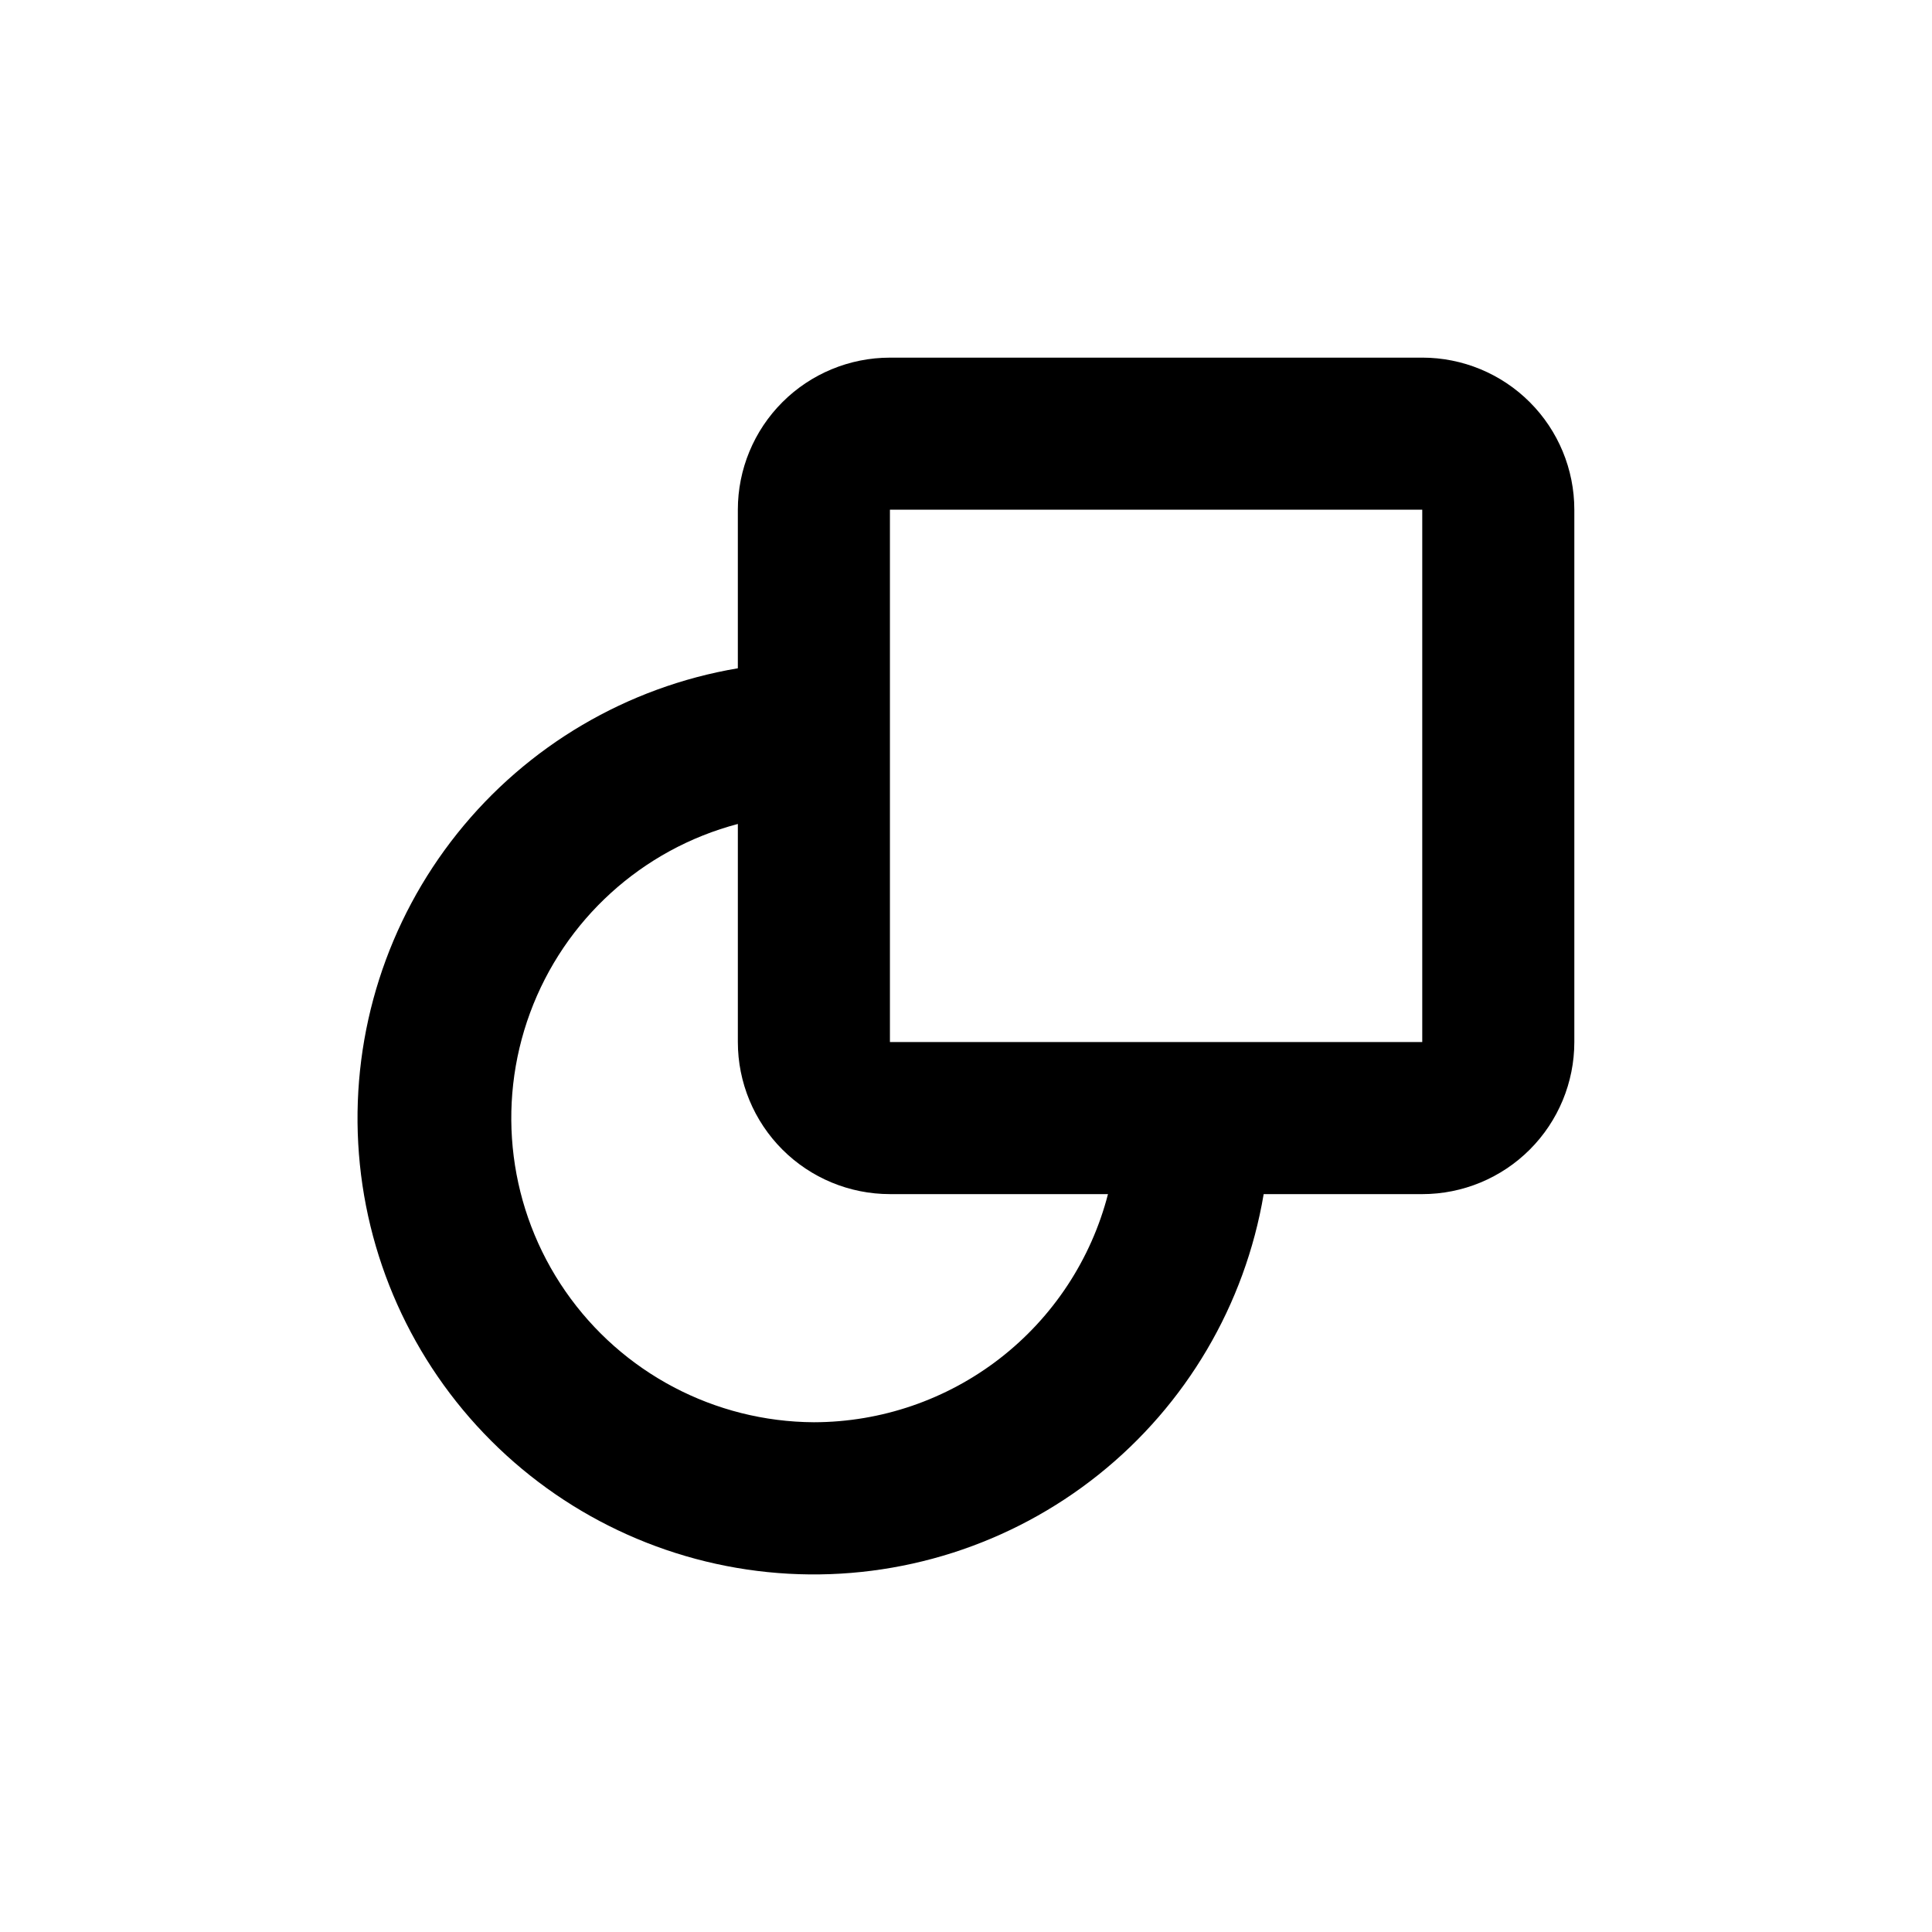
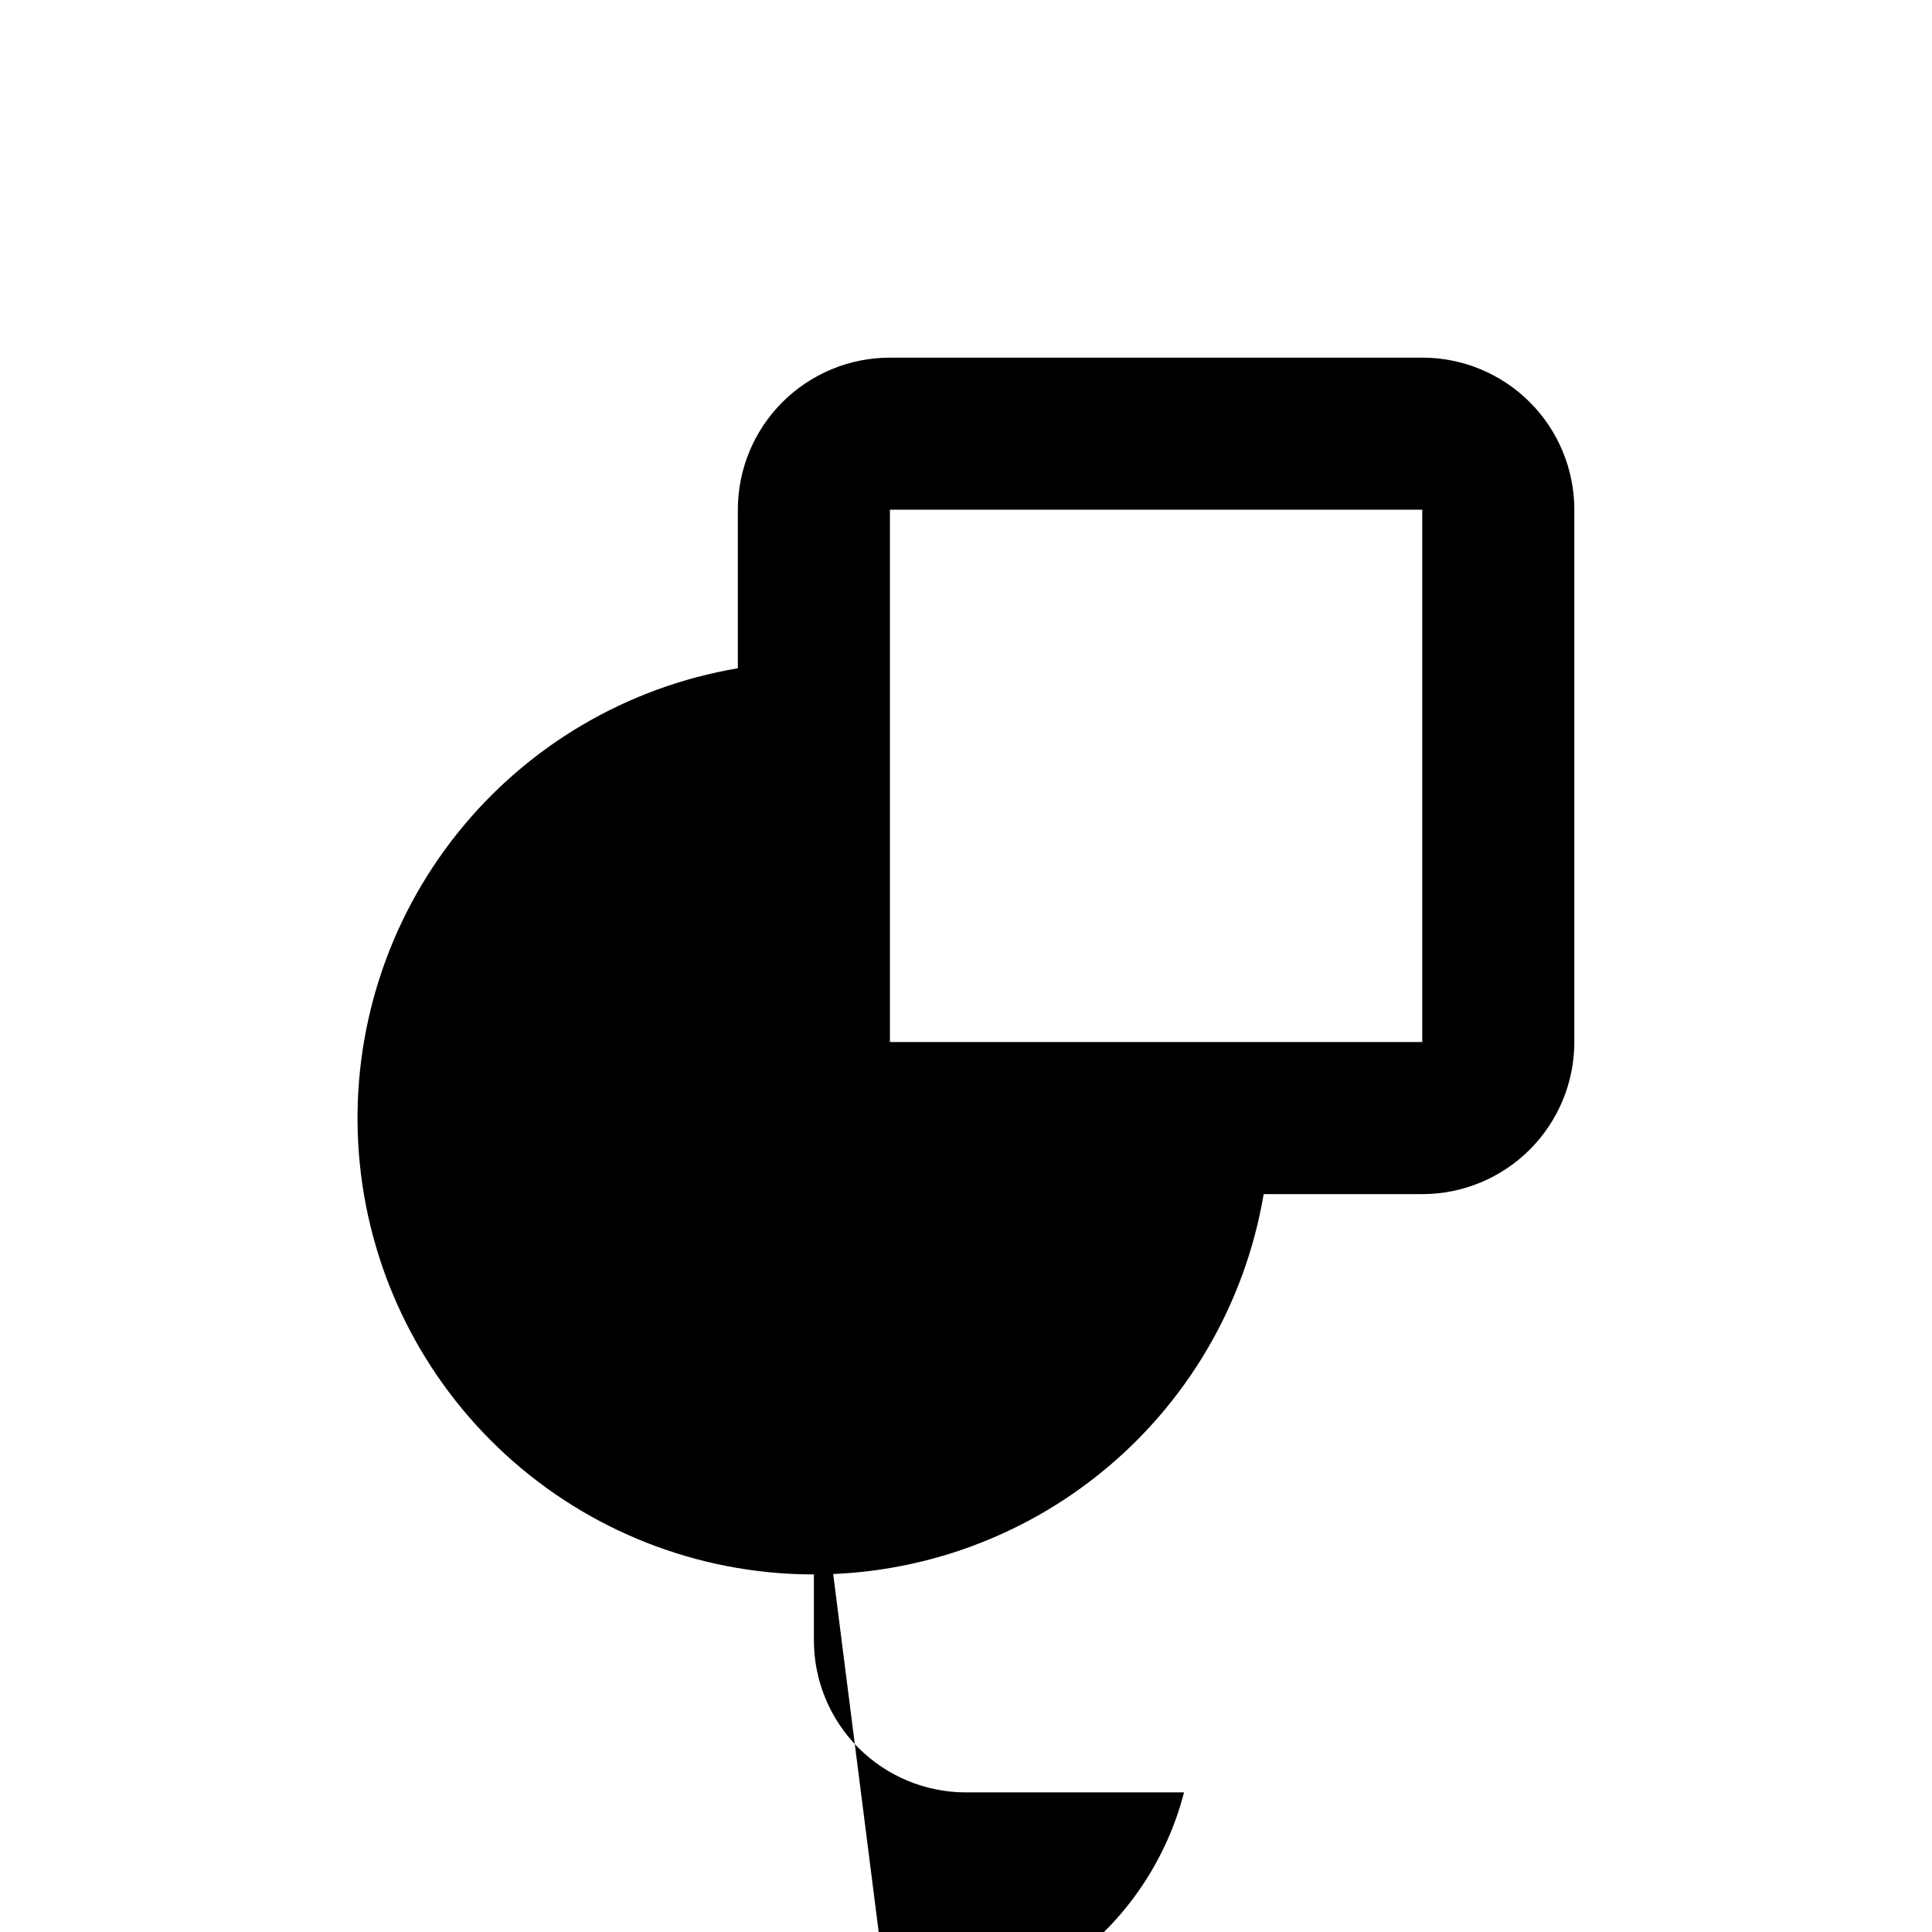
<svg xmlns="http://www.w3.org/2000/svg" fill="#000000" width="800px" height="800px" version="1.1" viewBox="144 144 512 512">
-   <path d="m520.91 238.78h-141.07c-10.691 0-20.941 4.246-28.5 11.805-7.559 7.559-11.805 17.809-11.805 28.5v42.02-0.004c-29.324 4.949-55.797 20.535-74.355 43.773-18.559 23.234-27.902 52.5-26.246 82.191s14.199 57.734 35.227 78.762c21.027 21.031 49.07 33.57 78.762 35.227 29.695 1.656 58.957-7.688 82.195-26.246s38.82-45.027 43.77-74.352h42.02c10.688 0 20.941-4.246 28.5-11.805 7.559-7.559 11.805-17.812 11.805-28.5v-141.07c0-10.691-4.246-20.941-11.805-28.5-7.559-7.559-17.812-11.805-28.5-11.805zm-161.22 282.13c-26.289-0.137-50.855-13.082-65.832-34.688-14.977-21.602-18.477-49.148-9.383-73.812 9.098-24.664 29.645-43.344 55.062-50.051v57.789c0 10.688 4.246 20.941 11.805 28.5s17.809 11.805 28.5 11.805h57.785c-4.461 17.285-14.539 32.598-28.645 43.539s-31.441 16.891-49.293 16.918zm161.22-100.76h-141.07v-141.07h141.07z" />
+   <path d="m520.91 238.78h-141.07c-10.691 0-20.941 4.246-28.5 11.805-7.559 7.559-11.805 17.809-11.805 28.5v42.02-0.004c-29.324 4.949-55.797 20.535-74.355 43.773-18.559 23.234-27.902 52.5-26.246 82.191s14.199 57.734 35.227 78.762c21.027 21.031 49.07 33.57 78.762 35.227 29.695 1.656 58.957-7.688 82.195-26.246s38.82-45.027 43.77-74.352h42.02c10.688 0 20.941-4.246 28.5-11.805 7.559-7.559 11.805-17.812 11.805-28.5v-141.07c0-10.691-4.246-20.941-11.805-28.5-7.559-7.559-17.812-11.805-28.5-11.805zm-161.22 282.13v57.789c0 10.688 4.246 20.941 11.805 28.5s17.809 11.805 28.5 11.805h57.785c-4.461 17.285-14.539 32.598-28.645 43.539s-31.441 16.891-49.293 16.918zm161.22-100.76h-141.07v-141.07h141.07z" />
</svg>